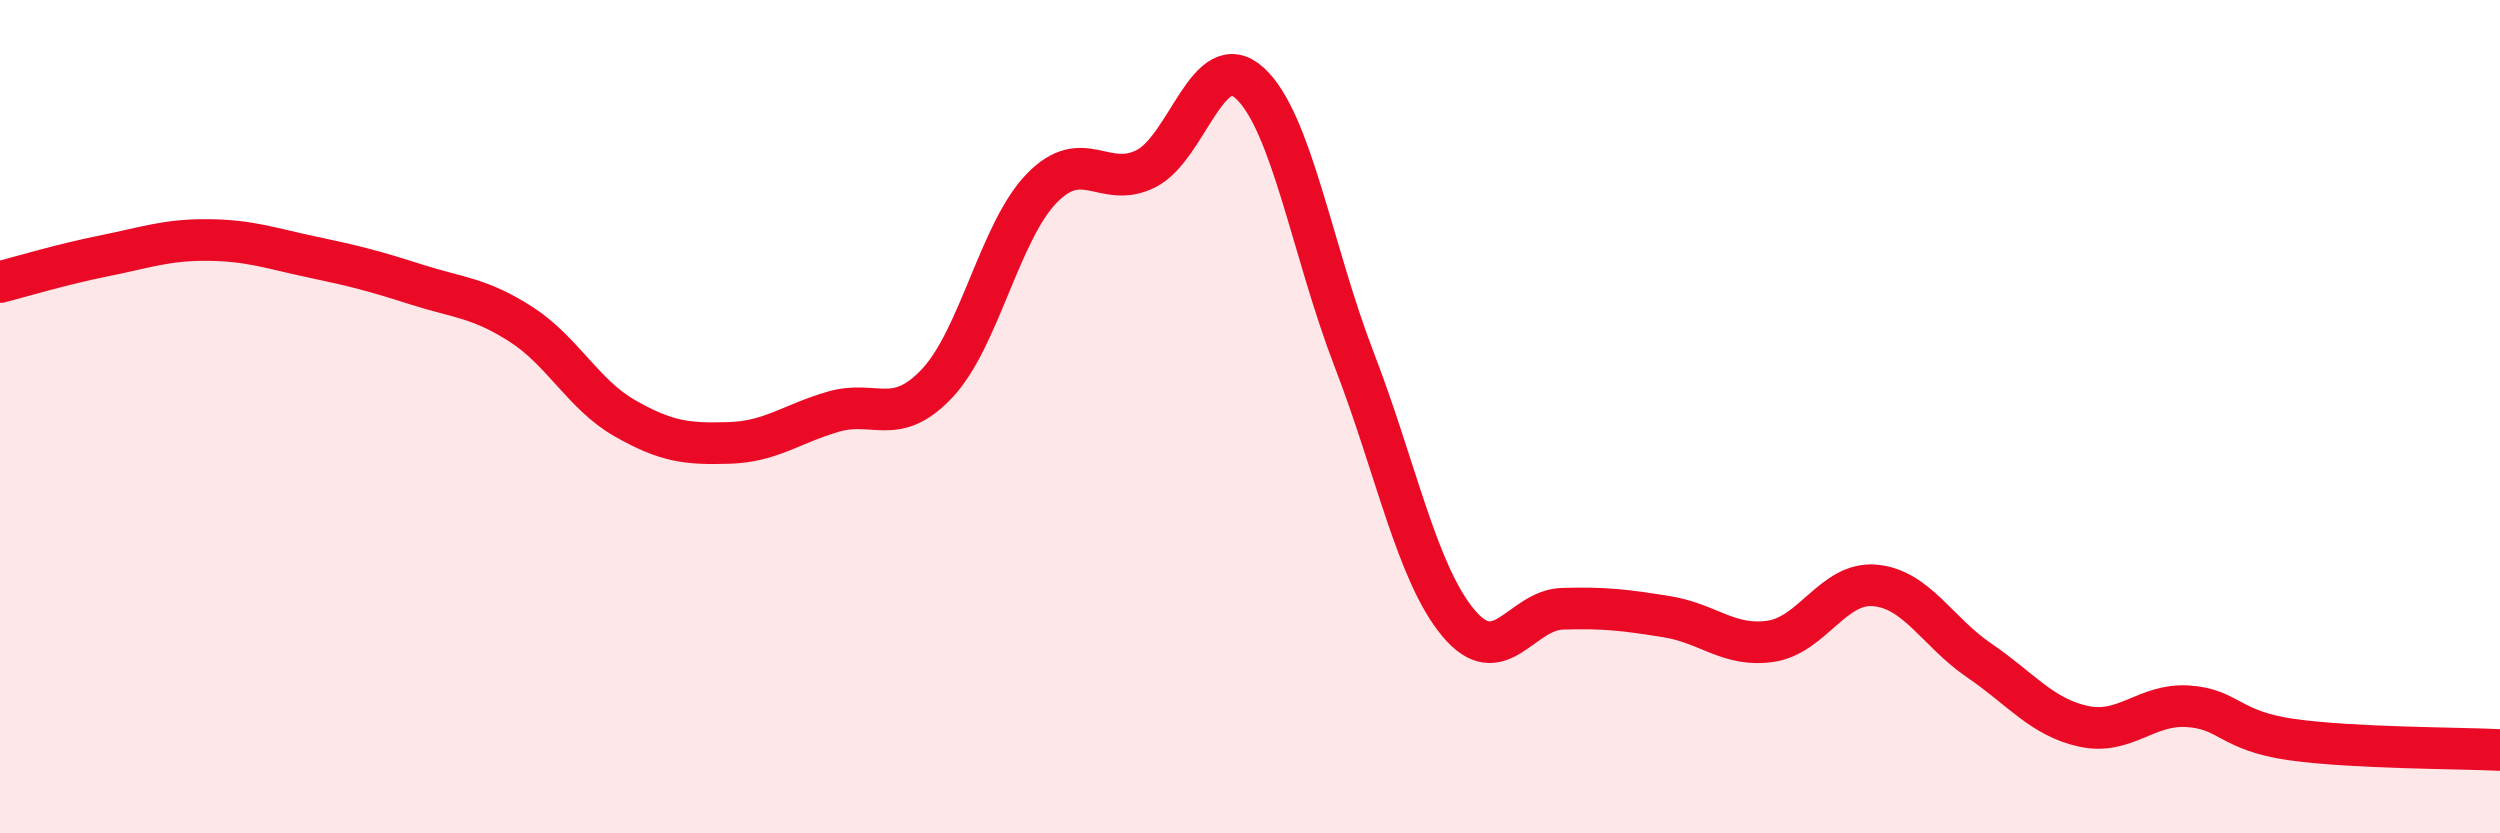
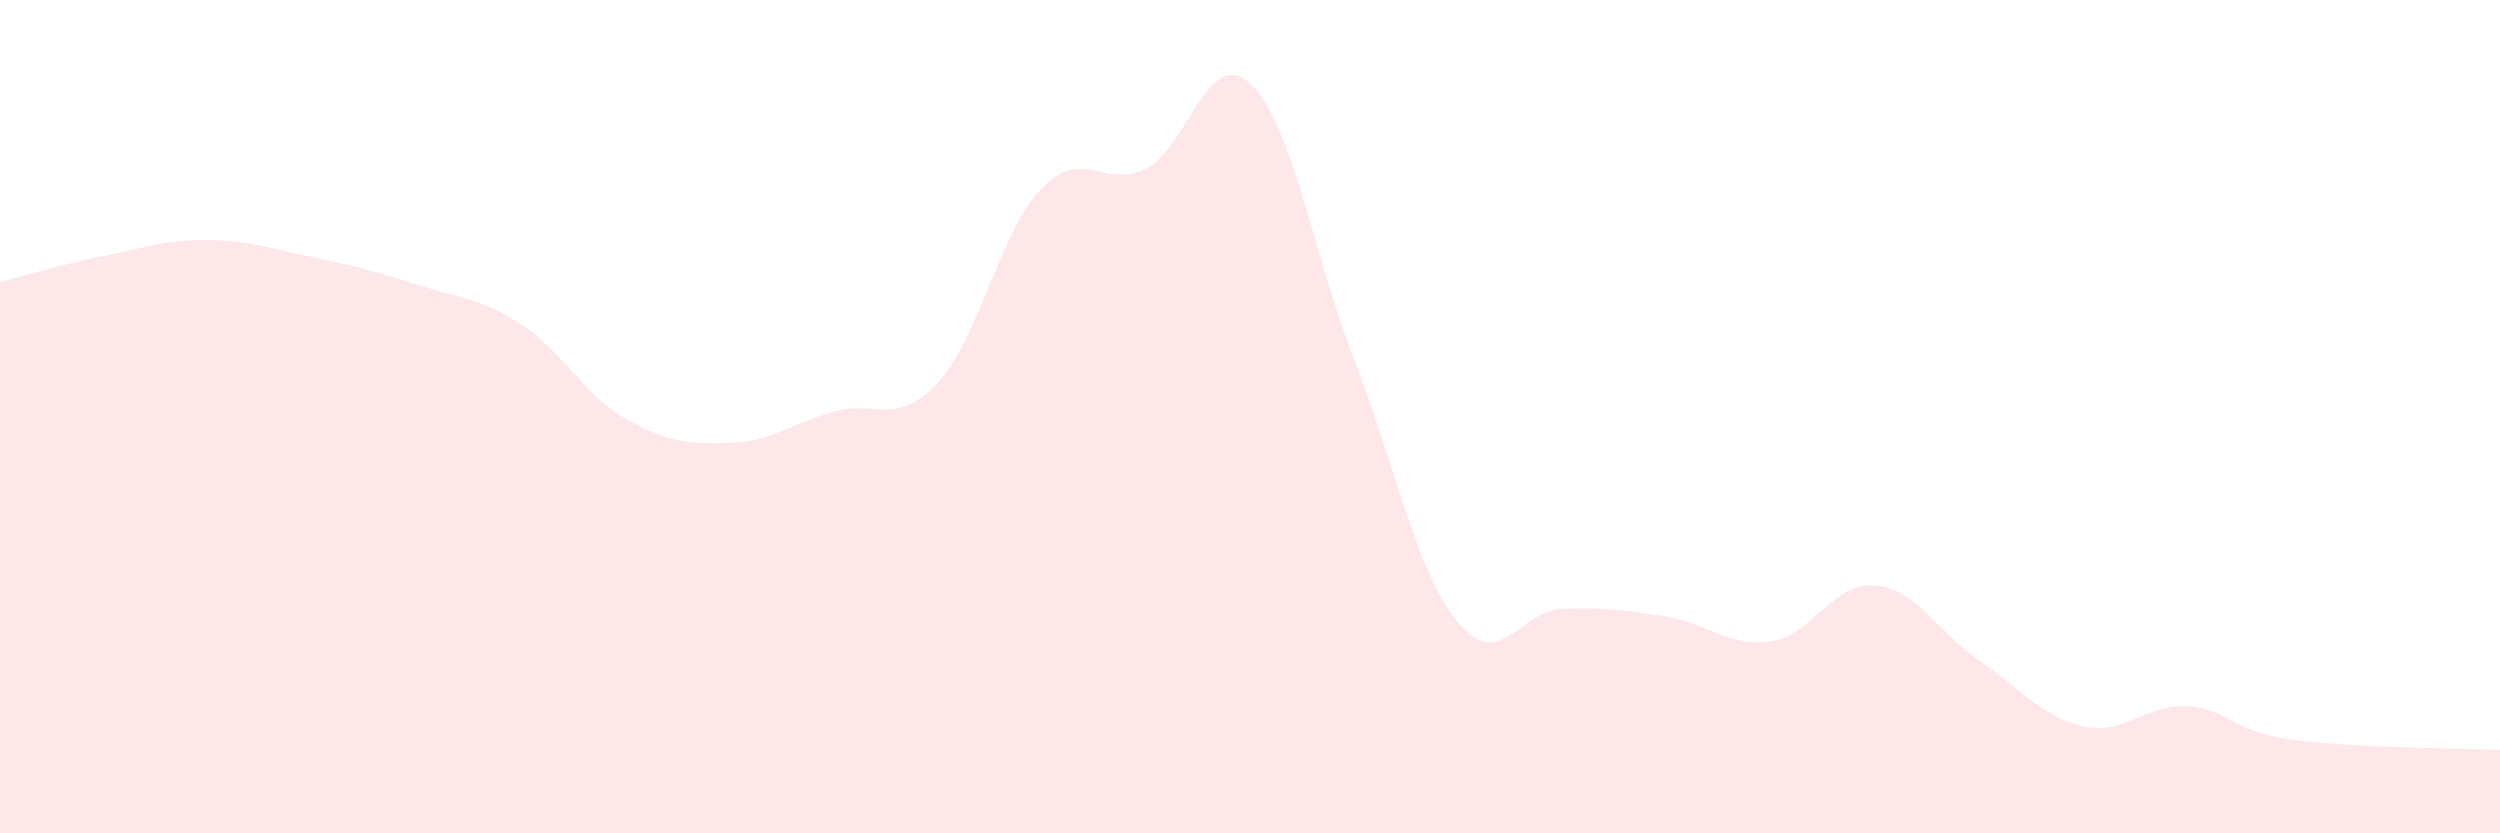
<svg xmlns="http://www.w3.org/2000/svg" width="60" height="20" viewBox="0 0 60 20">
  <path d="M 0,6.77 C 0.5,6.64 1.5,6.34 2.5,6.14 C 3.5,5.94 4,5.75 5,5.76 C 6,5.77 6.5,5.96 7.5,6.17 C 8.5,6.38 9,6.51 10,6.83 C 11,7.15 11.5,7.14 12.5,7.78 C 13.5,8.42 14,9.47 15,10.04 C 16,10.61 16.5,10.66 17.5,10.63 C 18.5,10.6 19,10.17 20,9.88 C 21,9.59 21.5,10.26 22.5,9.19 C 23.5,8.12 24,5.55 25,4.52 C 26,3.49 26.5,4.55 27.5,4.05 C 28.5,3.55 29,1.08 30,2 C 31,2.92 31.5,6.04 32.5,8.63 C 33.5,11.22 34,13.75 35,14.95 C 36,16.15 36.5,14.64 37.5,14.61 C 38.5,14.58 39,14.64 40,14.8 C 41,14.96 41.5,15.54 42.5,15.39 C 43.5,15.24 44,13.96 45,14.05 C 46,14.14 46.5,15.17 47.5,15.85 C 48.5,16.53 49,17.21 50,17.43 C 51,17.65 51.5,16.89 52.5,16.95 C 53.5,17.01 53.5,17.54 55,17.75 C 56.5,17.96 59,17.95 60,18L60 20L0 20Z" fill="#EB0A25" opacity="0.1" stroke-linecap="round" stroke-linejoin="round" />
-   <path d="M 0,6.77 C 0.5,6.64 1.5,6.34 2.5,6.14 C 3.5,5.94 4,5.75 5,5.76 C 6,5.77 6.5,5.96 7.5,6.17 C 8.5,6.38 9,6.51 10,6.83 C 11,7.15 11.5,7.14 12.5,7.78 C 13.5,8.42 14,9.47 15,10.04 C 16,10.61 16.5,10.66 17.5,10.63 C 18.5,10.6 19,10.17 20,9.88 C 21,9.59 21.5,10.26 22.5,9.19 C 23.5,8.12 24,5.55 25,4.52 C 26,3.49 26.5,4.55 27.5,4.05 C 28.5,3.55 29,1.08 30,2 C 31,2.92 31.5,6.04 32.5,8.63 C 33.5,11.22 34,13.75 35,14.95 C 36,16.15 36.5,14.64 37.5,14.61 C 38.5,14.58 39,14.64 40,14.8 C 41,14.96 41.5,15.54 42.5,15.39 C 43.5,15.24 44,13.96 45,14.05 C 46,14.14 46.5,15.17 47.5,15.85 C 48.5,16.53 49,17.21 50,17.43 C 51,17.65 51.5,16.89 52.5,16.95 C 53.5,17.01 53.5,17.54 55,17.75 C 56.5,17.96 59,17.95 60,18" stroke="#EB0A25" stroke-width="1" fill="none" stroke-linecap="round" stroke-linejoin="round" />
</svg>